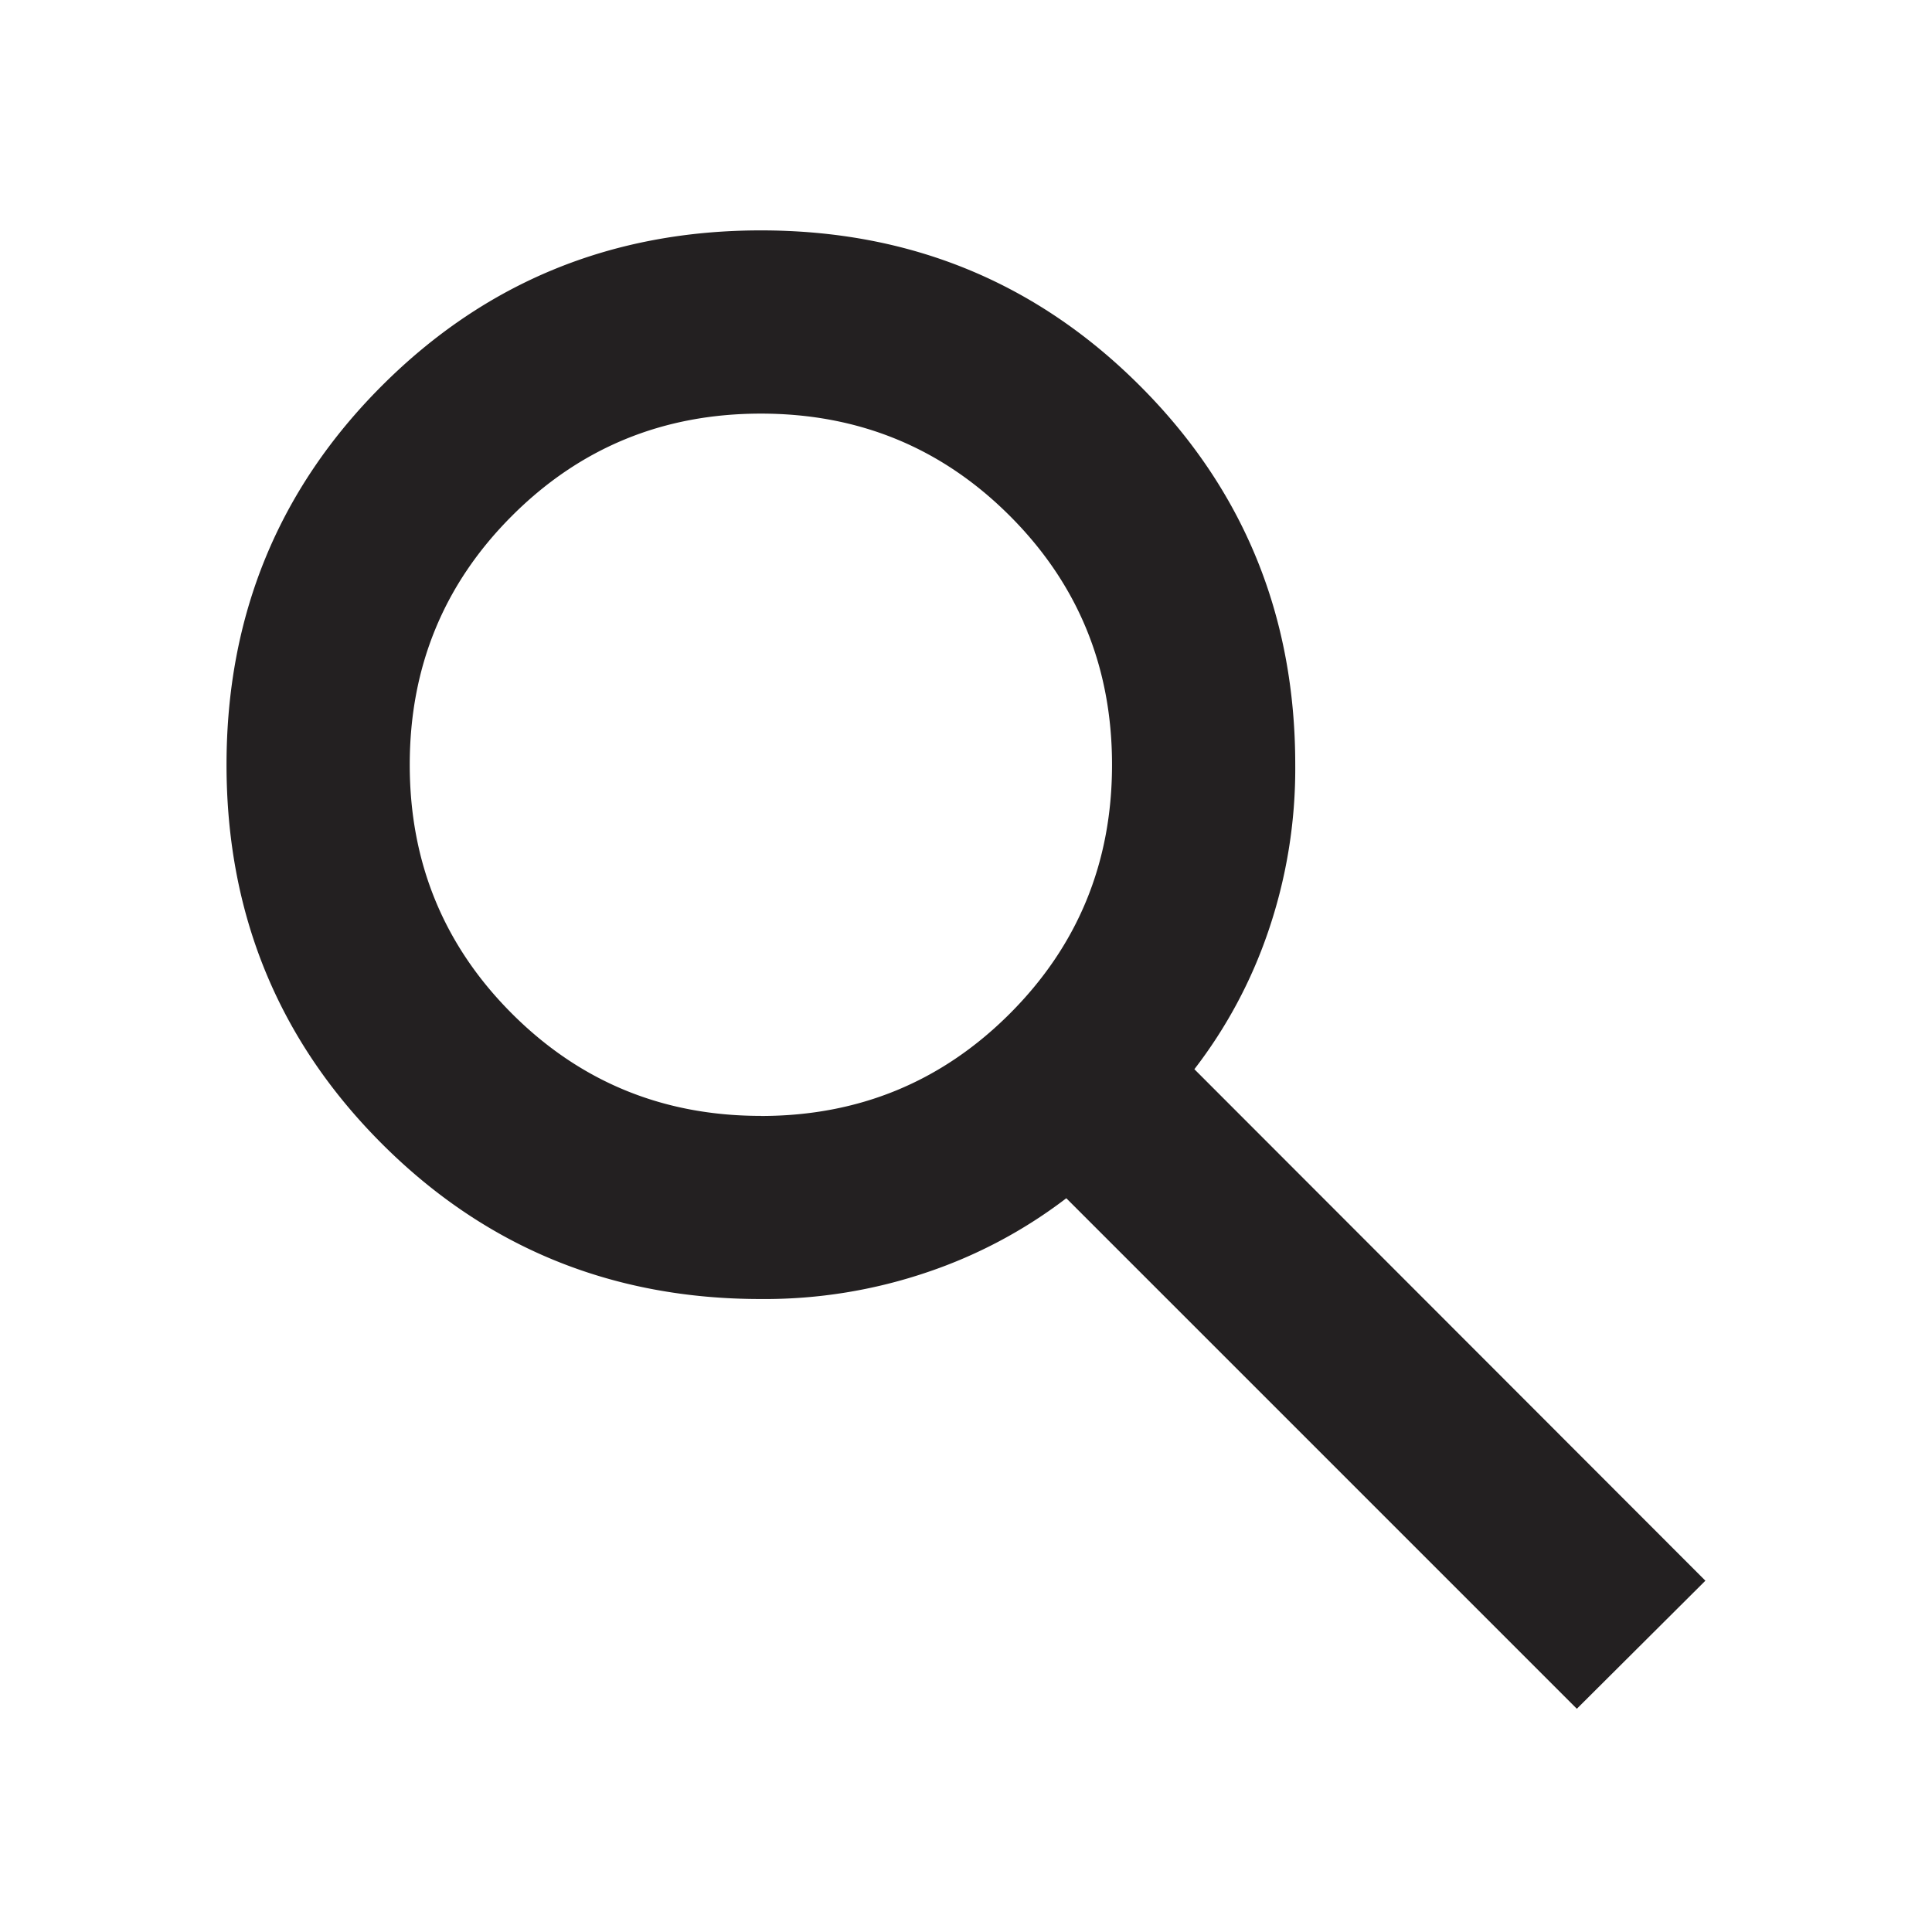
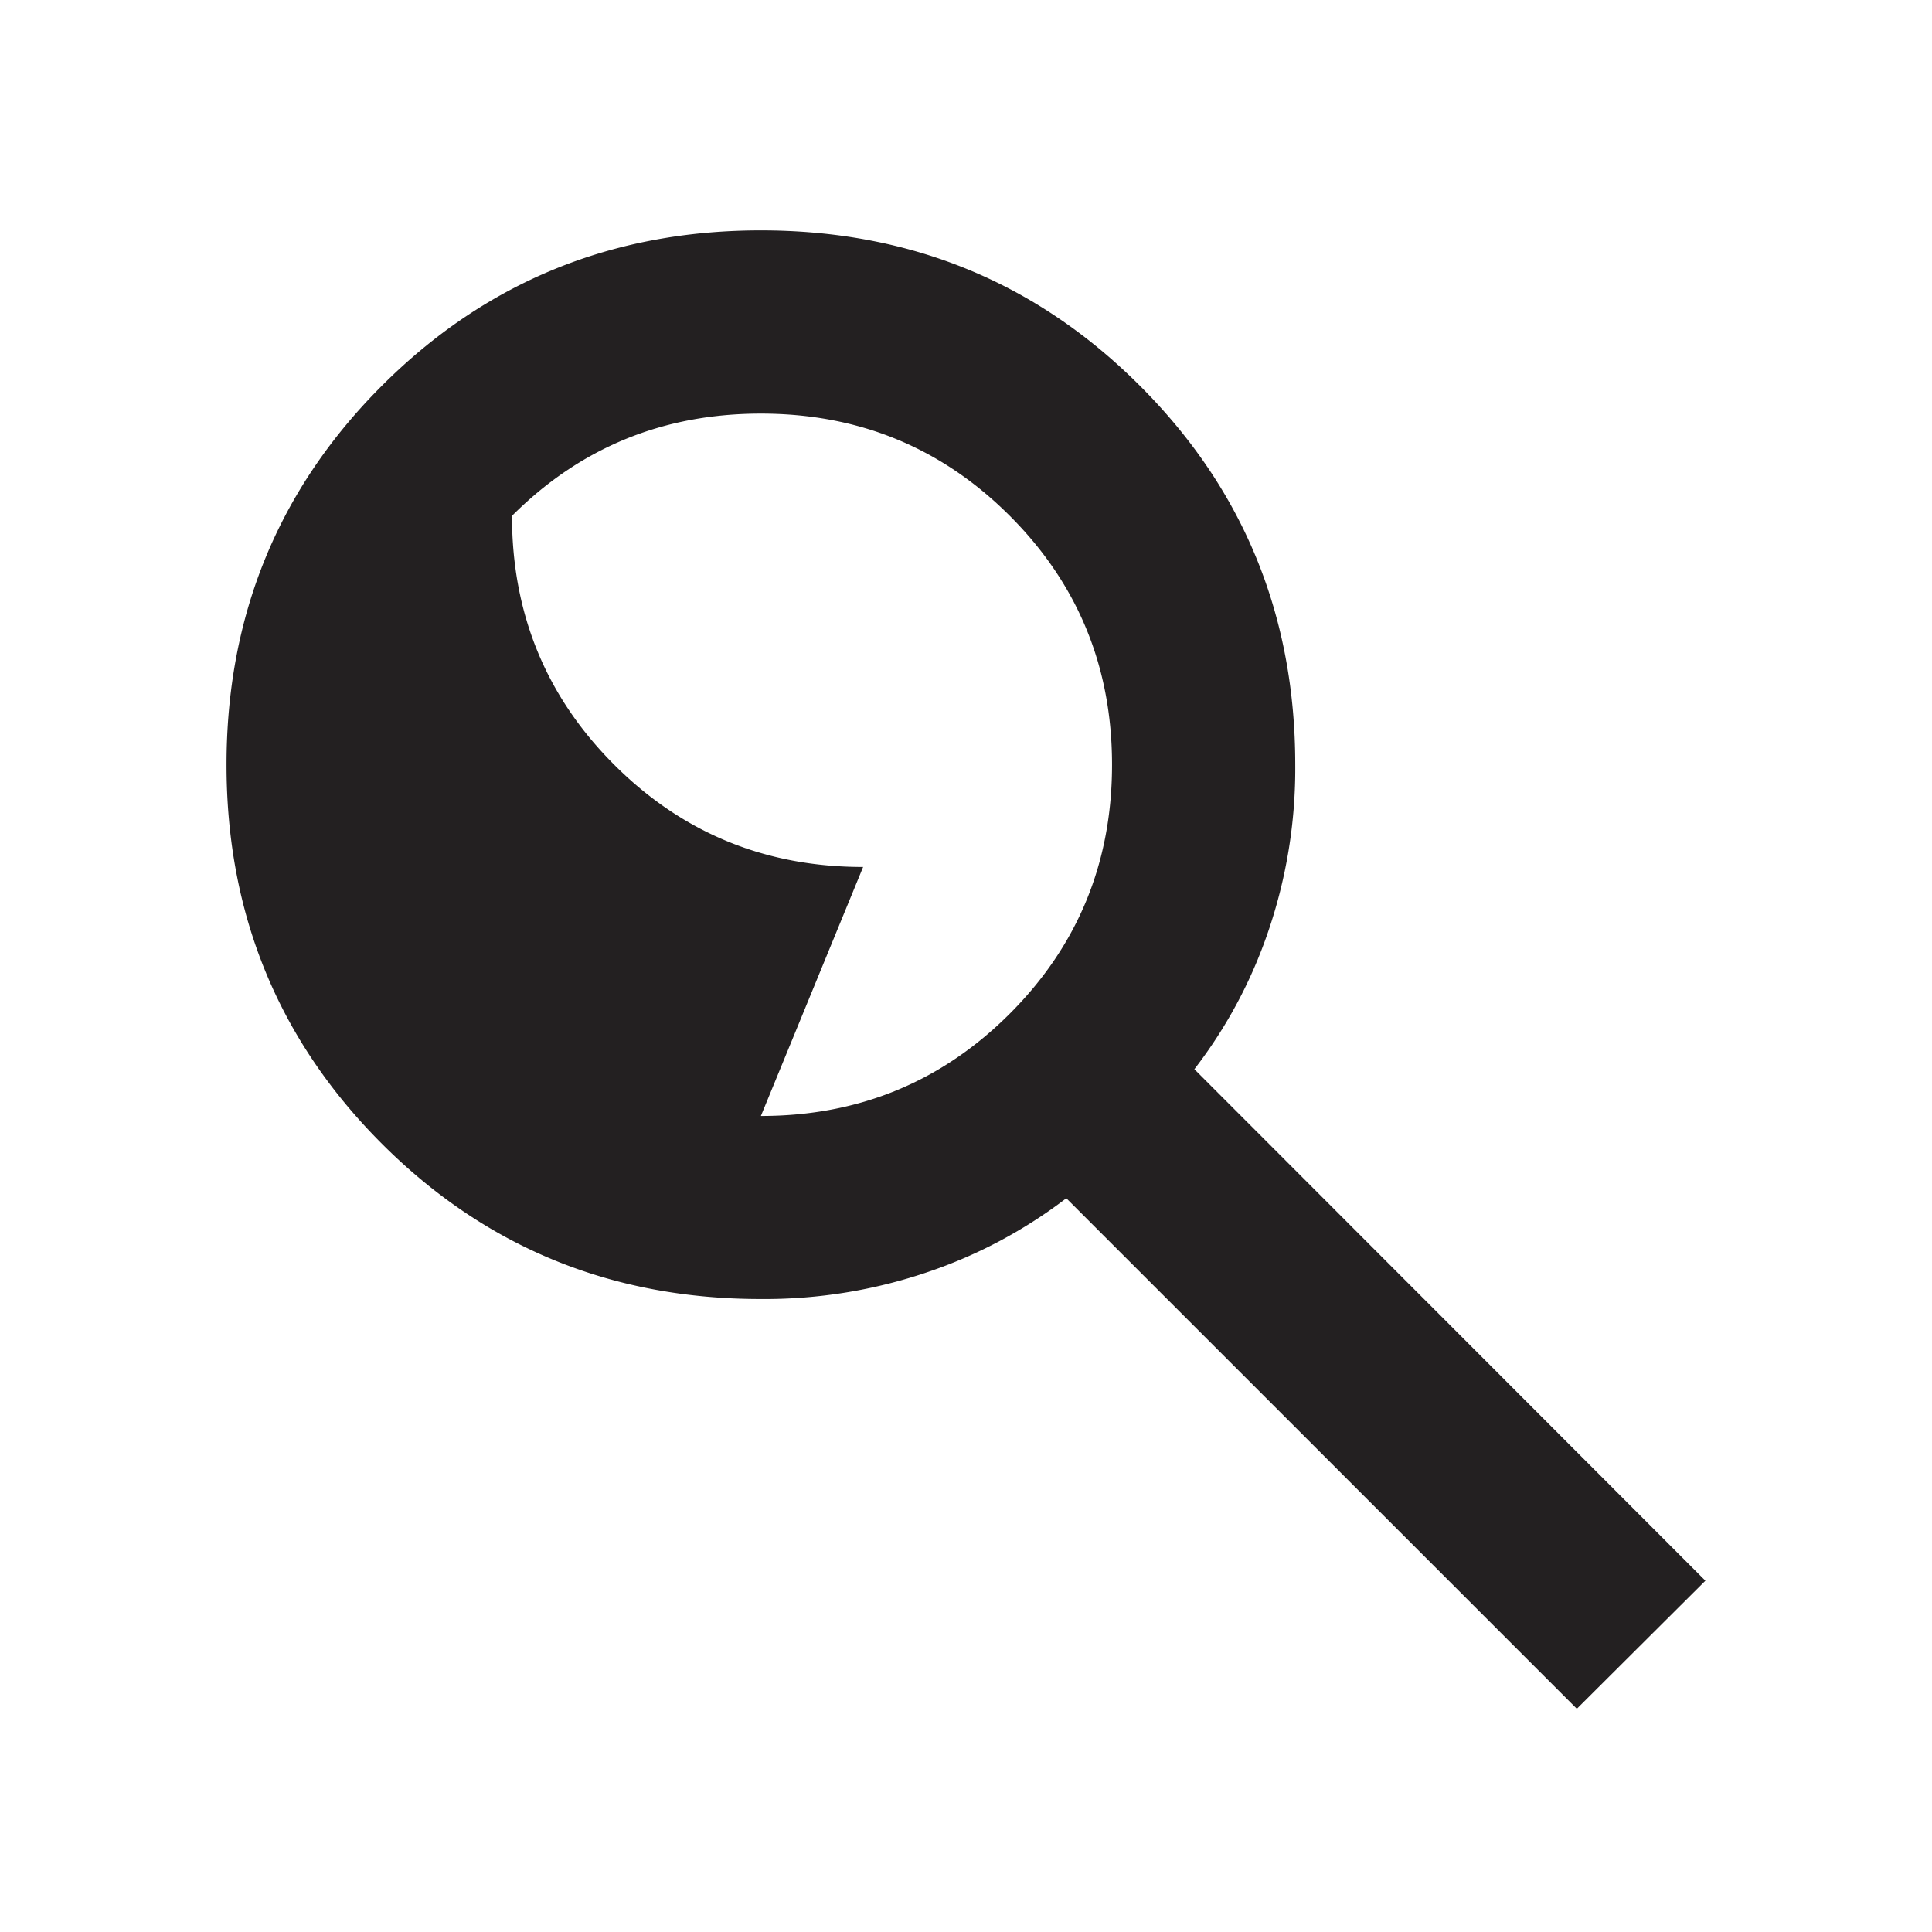
<svg xmlns="http://www.w3.org/2000/svg" width="24" height="24" fill="none">
-   <path d="m19.588 21.227-6.342-6.342a5.989 5.989 0 0 1-1.716.915 6.281 6.281 0 0 1-2.078.337c-1.852 0-3.422-.643-4.708-1.929s-1.93-2.856-1.93-4.708c0-1.852.644-3.422 1.93-4.708s2.856-1.93 4.708-1.93c1.853 0 3.422.644 4.708 1.93 1.287 1.286 1.93 2.856 1.93 4.708a6.25 6.25 0 0 1-.338 2.078 5.93 5.93 0 0 1-.915 1.704l6.348 6.354-1.597 1.591zM9.452 13.863c1.214 0 2.245-.424 3.092-1.271s1.27-1.878 1.27-3.092c0-1.214-.423-2.245-1.27-3.092s-1.878-1.27-3.092-1.27c-1.214 0-2.245.423-3.092 1.27S5.09 8.286 5.09 9.5c0 1.214.423 2.245 1.27 3.092s1.878 1.27 3.092 1.27z" fill="#232021" />
+   <path d="m19.588 21.227-6.342-6.342a5.989 5.989 0 0 1-1.716.915 6.281 6.281 0 0 1-2.078.337c-1.852 0-3.422-.643-4.708-1.929s-1.93-2.856-1.93-4.708c0-1.852.644-3.422 1.93-4.708s2.856-1.93 4.708-1.93c1.853 0 3.422.644 4.708 1.93 1.287 1.286 1.93 2.856 1.93 4.708a6.25 6.25 0 0 1-.338 2.078 5.93 5.93 0 0 1-.915 1.704l6.348 6.354-1.597 1.591zM9.452 13.863c1.214 0 2.245-.424 3.092-1.271s1.27-1.878 1.27-3.092c0-1.214-.423-2.245-1.27-3.092s-1.878-1.27-3.092-1.27c-1.214 0-2.245.423-3.092 1.27c0 1.214.423 2.245 1.27 3.092s1.878 1.27 3.092 1.27z" fill="#232021" />
</svg>